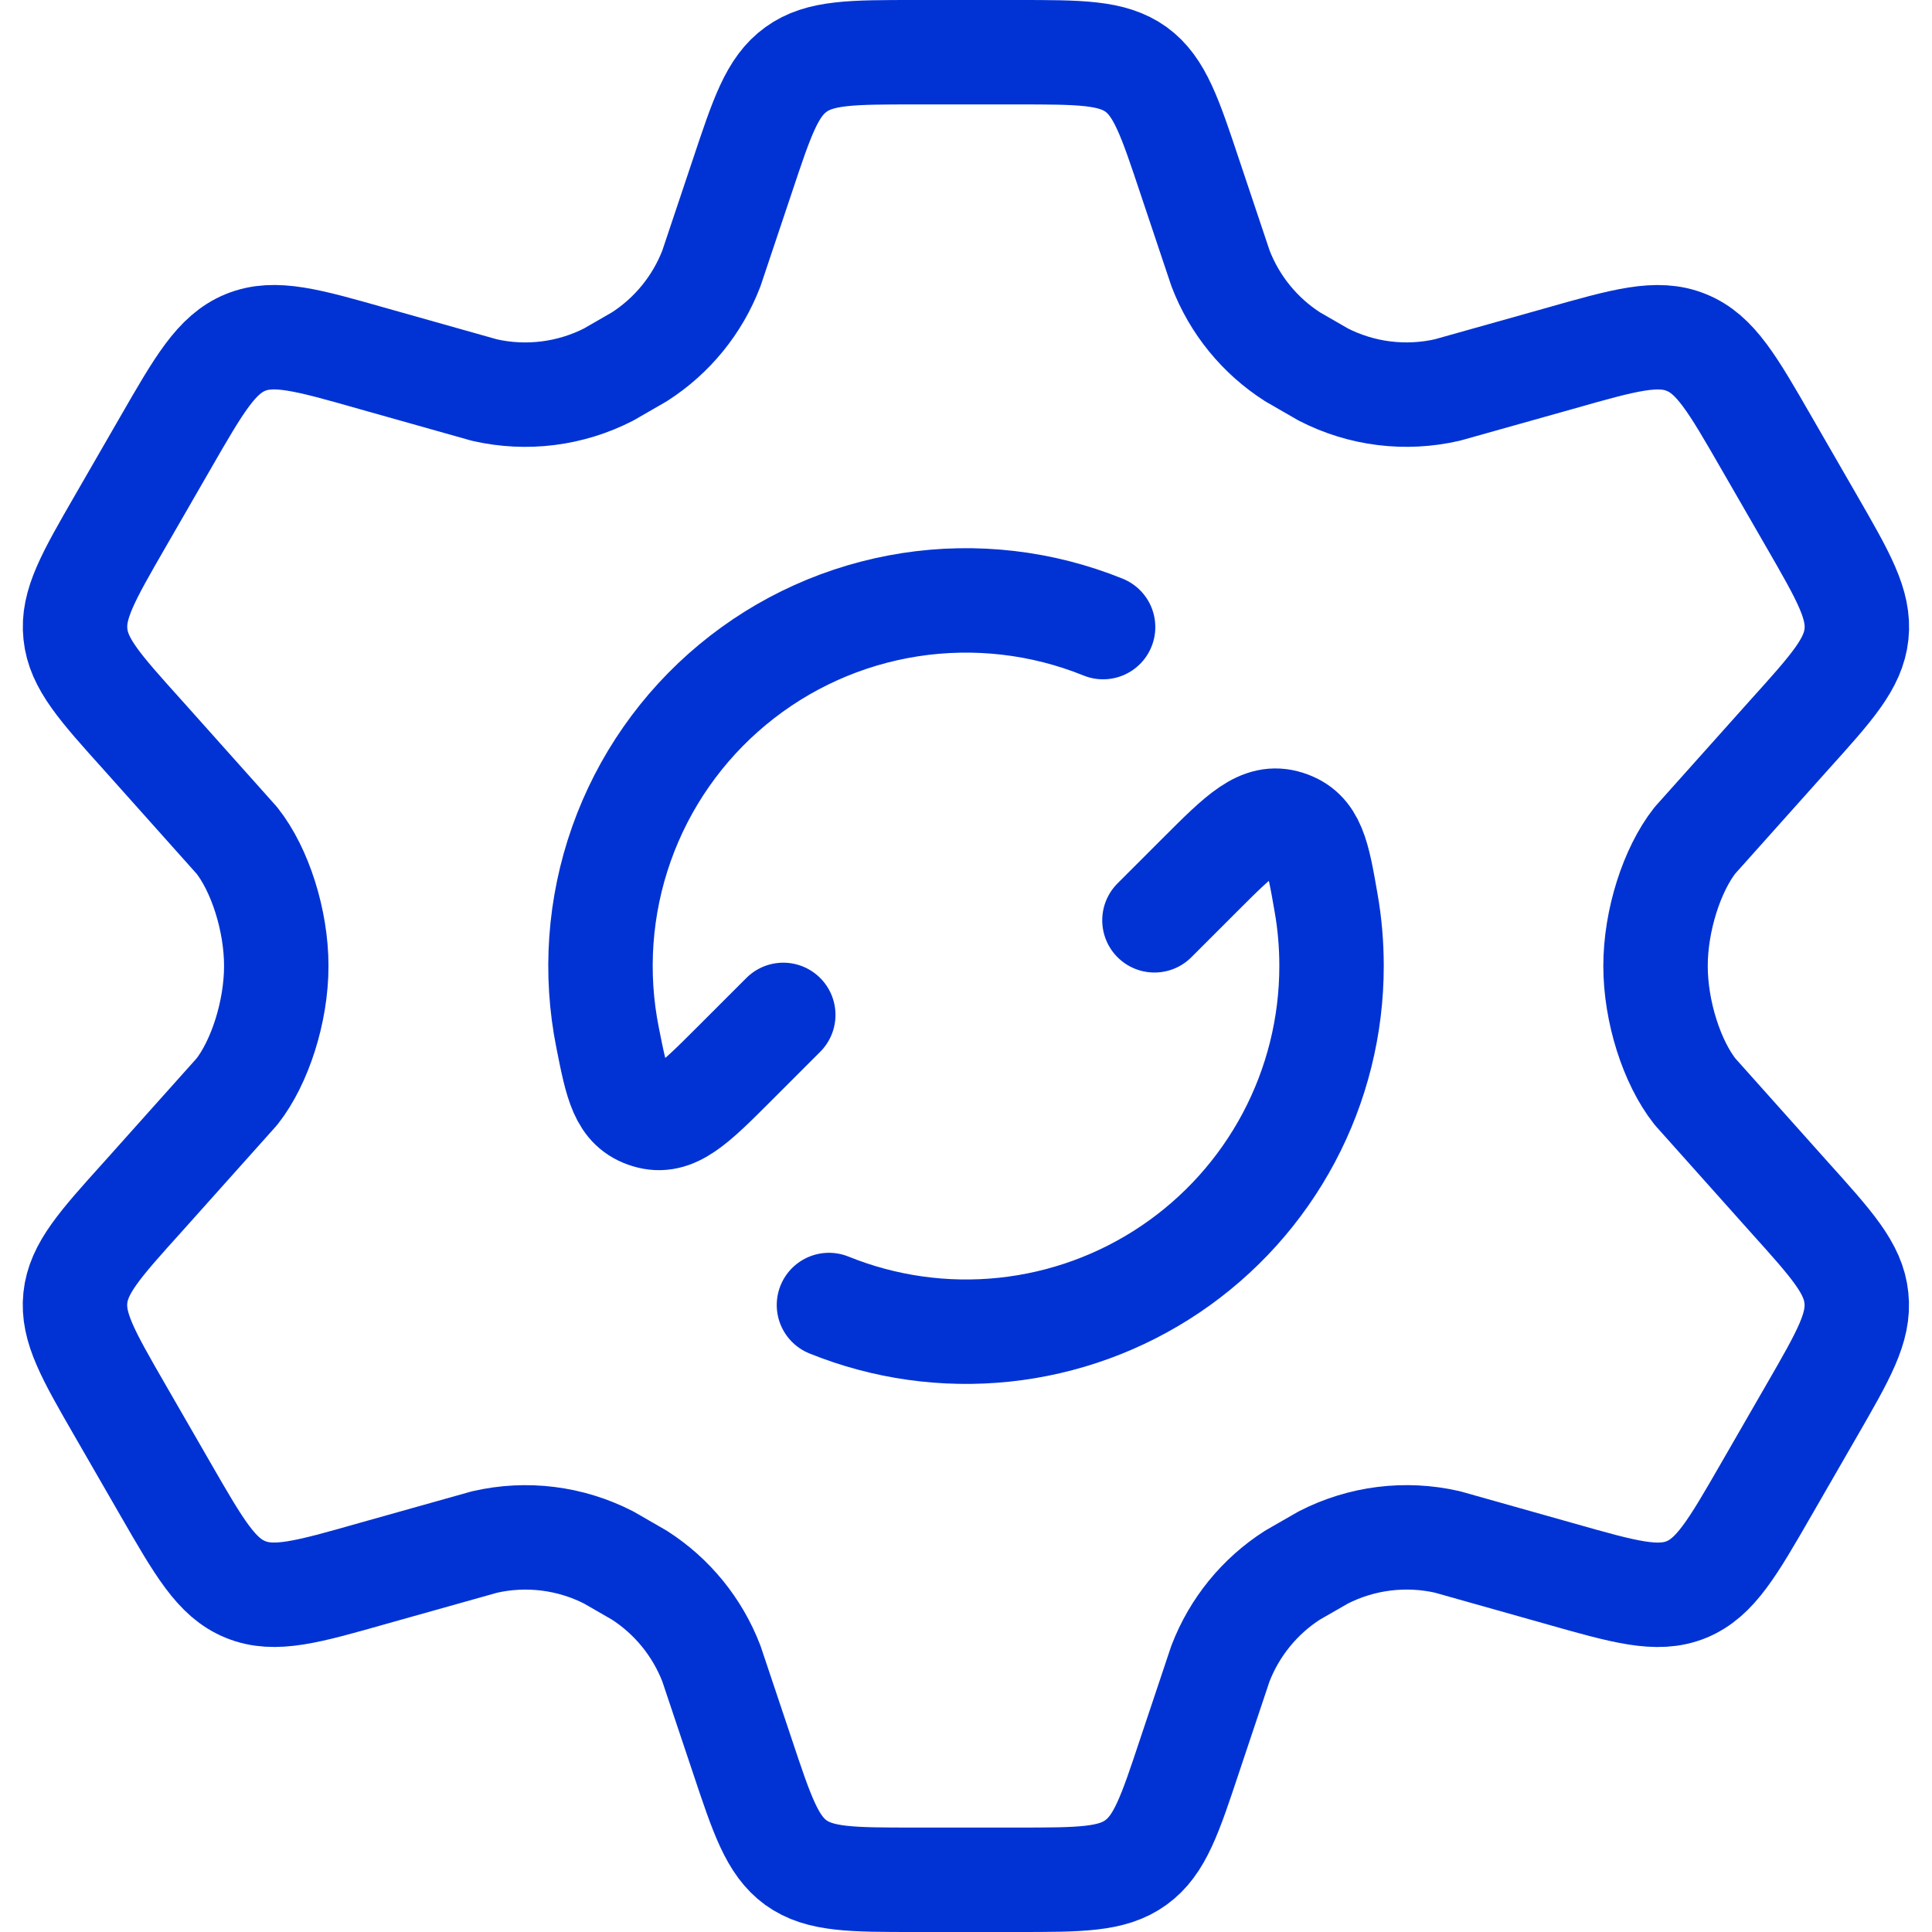
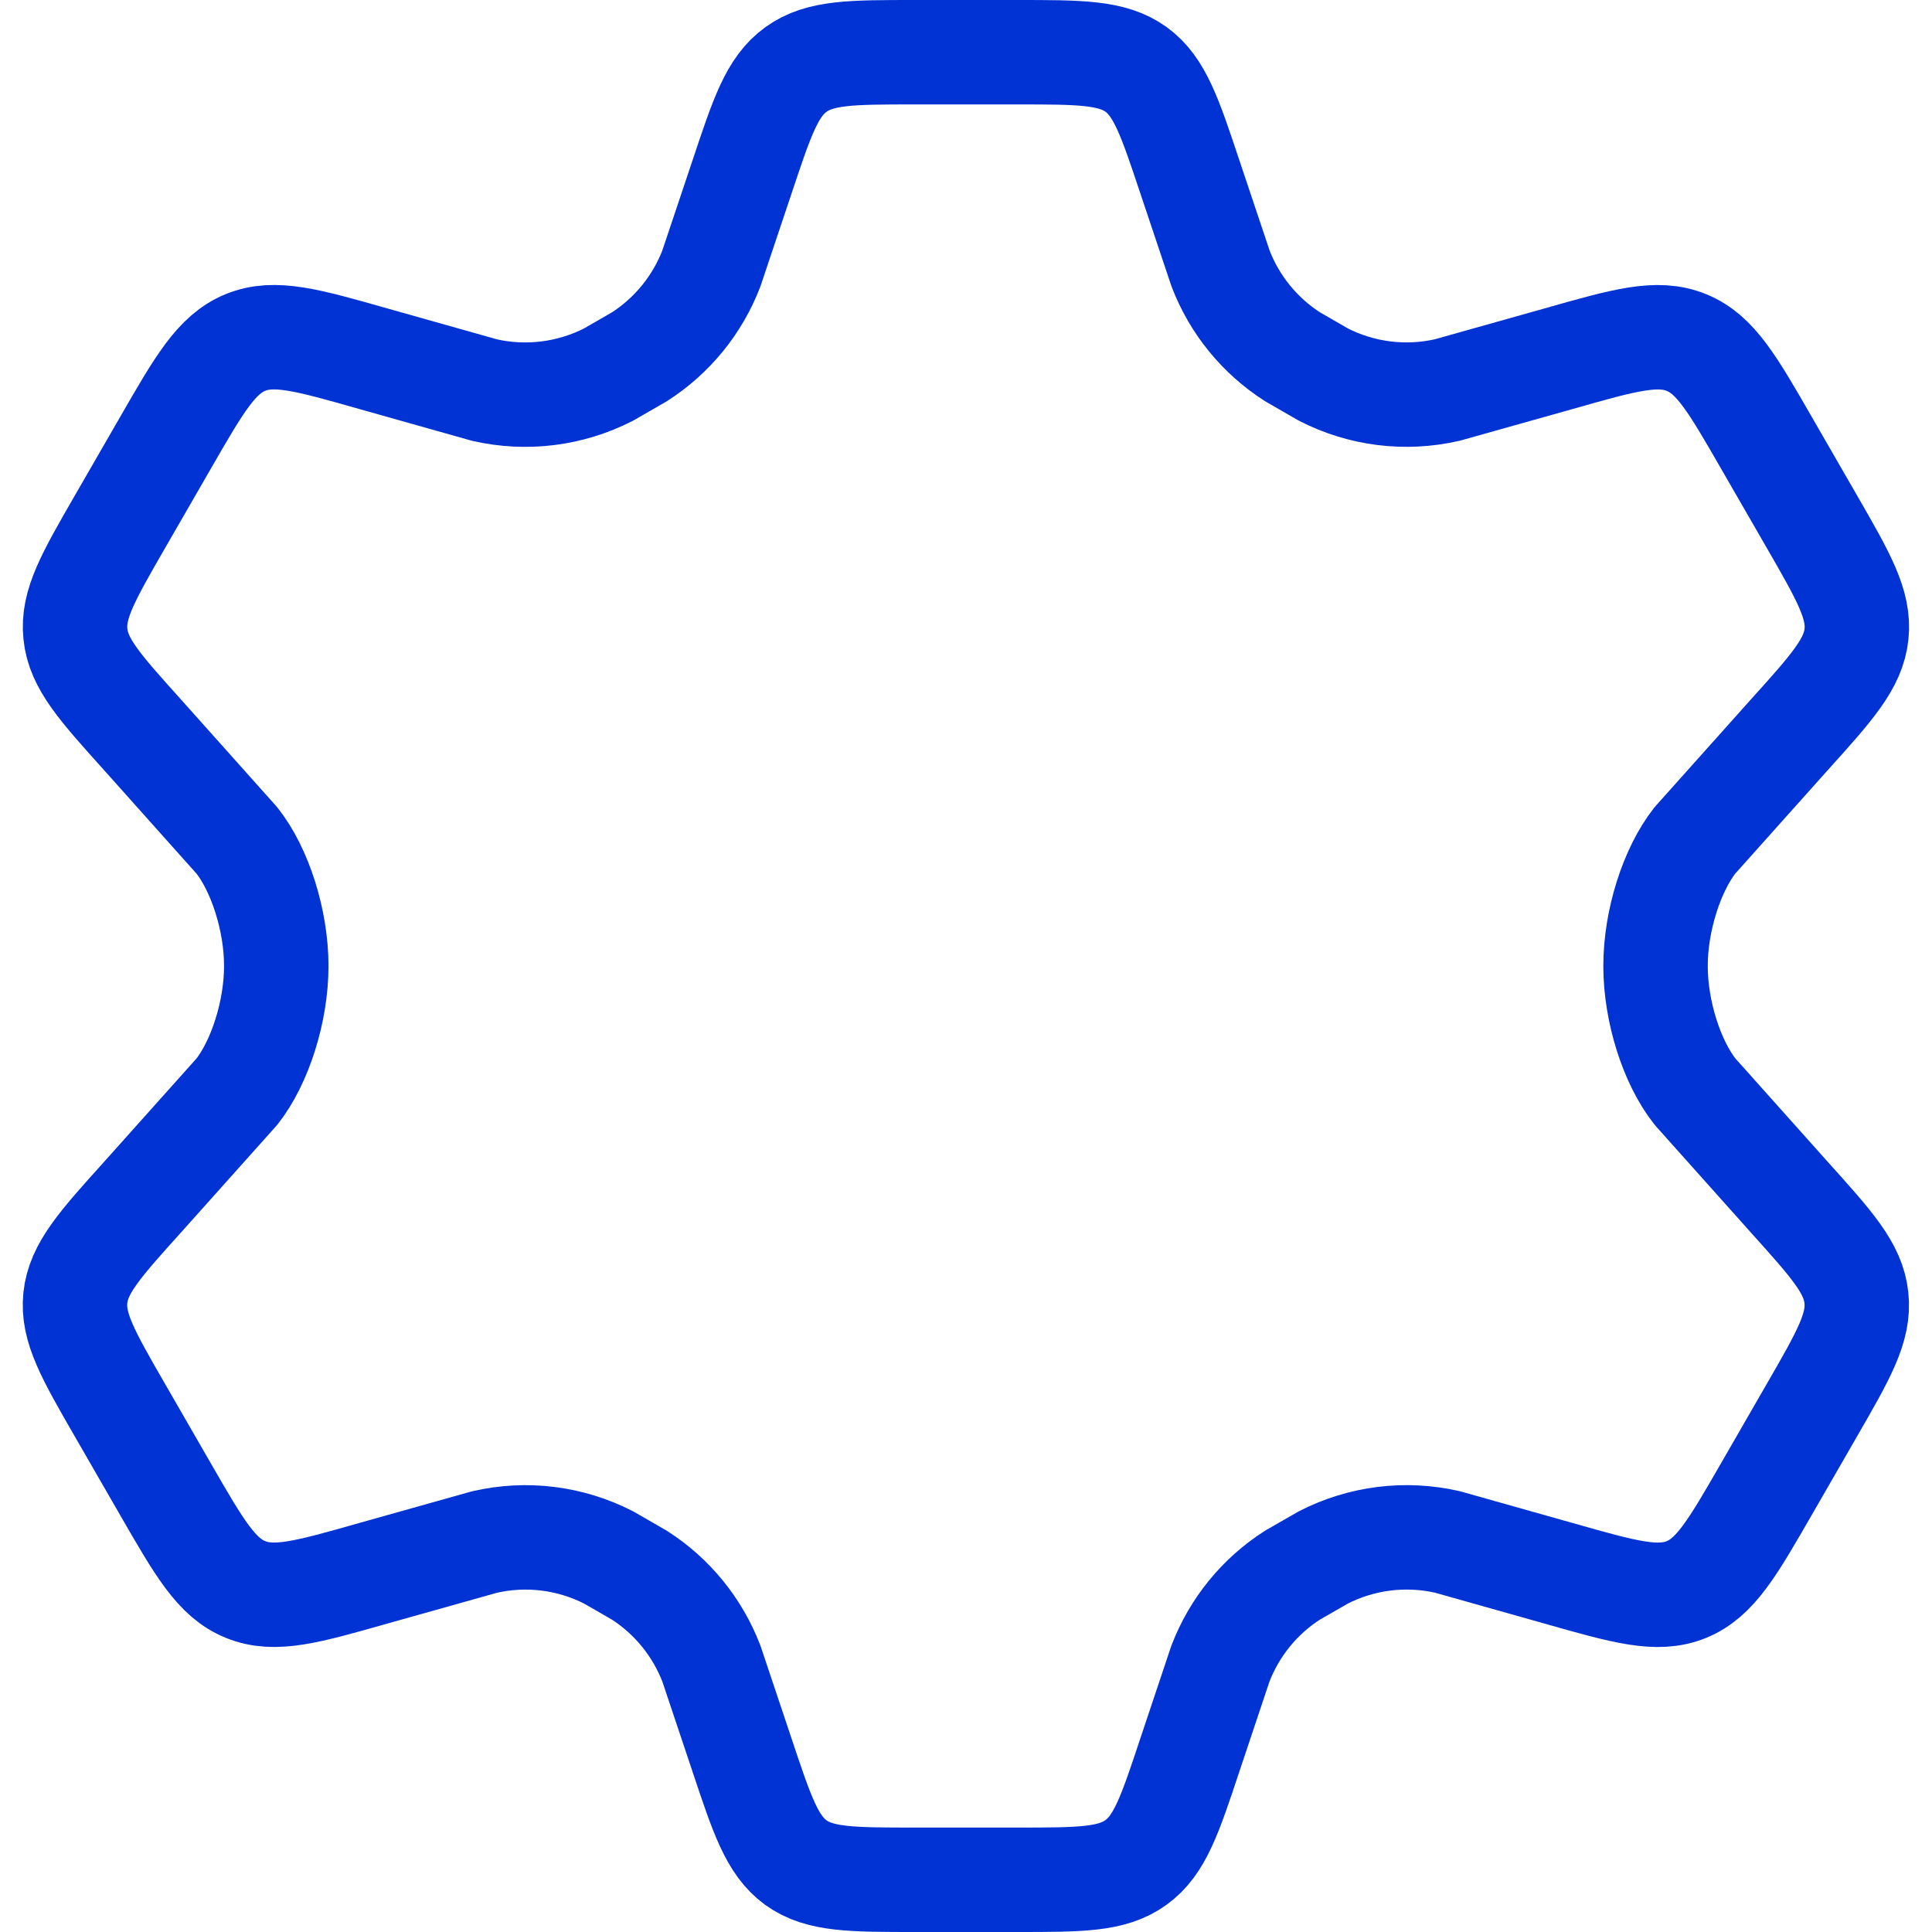
<svg xmlns="http://www.w3.org/2000/svg" width="74" height="74" viewBox="0 0 74 74" fill="none">
  <path d="M69.393 19.969L67.664 16.97C66.358 14.701 65.704 13.568 64.594 13.12C63.481 12.665 62.225 13.021 59.712 13.736L55.442 14.936C53.835 15.307 52.152 15.097 50.685 14.345L49.506 13.665C48.248 12.859 47.282 11.672 46.748 10.277L45.579 6.788C44.809 4.478 44.424 3.323 43.514 2.658C42.593 2 41.375 2 38.946 2H35.047C32.615 2 31.4 2 30.487 2.662C29.57 3.323 29.188 4.478 28.418 6.788L27.249 10.277C26.715 11.672 25.748 12.859 24.491 13.665L23.312 14.345C21.846 15.096 20.161 15.307 18.555 14.94L14.285 13.736C11.772 13.021 10.516 12.665 9.403 13.116C8.293 13.571 7.639 14.701 6.333 16.97L4.604 19.969C3.379 22.093 2.767 23.154 2.889 24.288C3.005 25.419 3.824 26.328 5.465 28.152L9.07 32.188C9.956 33.304 10.582 35.25 10.582 37C10.582 38.75 9.952 40.696 9.074 41.812L5.465 45.848C3.824 47.668 3.005 48.581 2.886 49.712C2.767 50.843 3.379 51.907 4.604 54.031L6.333 57.031C7.639 59.298 8.293 60.432 9.403 60.88C10.516 61.336 11.772 60.978 14.285 60.264L18.555 59.064C20.165 58.693 21.845 58.903 23.315 59.656L24.491 60.334C25.748 61.139 26.714 62.33 27.249 63.722L28.418 67.212C29.188 69.522 29.573 70.677 30.483 71.342C31.4 72 32.618 72 35.047 72H38.946C41.379 72 42.593 72 43.507 71.338C44.424 70.677 44.809 69.525 45.575 67.216L46.744 63.722C47.28 62.326 48.246 61.139 49.502 60.334L50.682 59.656C52.148 58.904 53.832 58.693 55.438 59.06L59.708 60.264C62.221 60.978 63.478 61.336 64.591 60.884C65.7 60.429 66.355 59.298 67.66 57.031L69.389 54.031C70.614 51.907 71.227 50.846 71.104 49.712C70.989 48.581 70.17 47.672 68.528 45.848L64.923 41.812C64.038 40.693 63.411 38.75 63.411 37C63.411 35.25 64.041 33.304 64.92 32.188L68.528 28.152C70.17 26.332 70.989 25.419 71.108 24.288C71.227 23.157 70.618 22.093 69.393 19.969Z" stroke="#0133D4" stroke-width="4" stroke-linecap="round" stroke-linejoin="round" />
-   <path d="M44.218 35.25L45.968 33.5C47.512 31.957 48.285 31.183 49.297 31.505C50.312 31.824 50.473 32.741 50.791 34.575C50.931 35.364 51.001 36.172 51.001 37C51.002 39.293 50.44 41.552 49.364 43.577C48.288 45.601 46.731 47.331 44.83 48.613C42.929 49.896 40.742 50.691 38.462 50.931C36.181 51.17 33.877 50.845 31.751 49.985M30.001 38.873L28.097 40.777C26.578 42.296 25.815 43.059 24.814 42.754C23.81 42.45 23.631 41.55 23.274 39.755C22.776 37.276 22.959 34.71 23.802 32.327C24.645 29.944 26.118 27.833 28.064 26.22C30.009 24.606 32.356 23.55 34.854 23.162C37.352 22.775 39.908 23.071 42.251 24.019" stroke="#0133D4" stroke-width="4" stroke-linecap="round" stroke-linejoin="round" />
</svg>